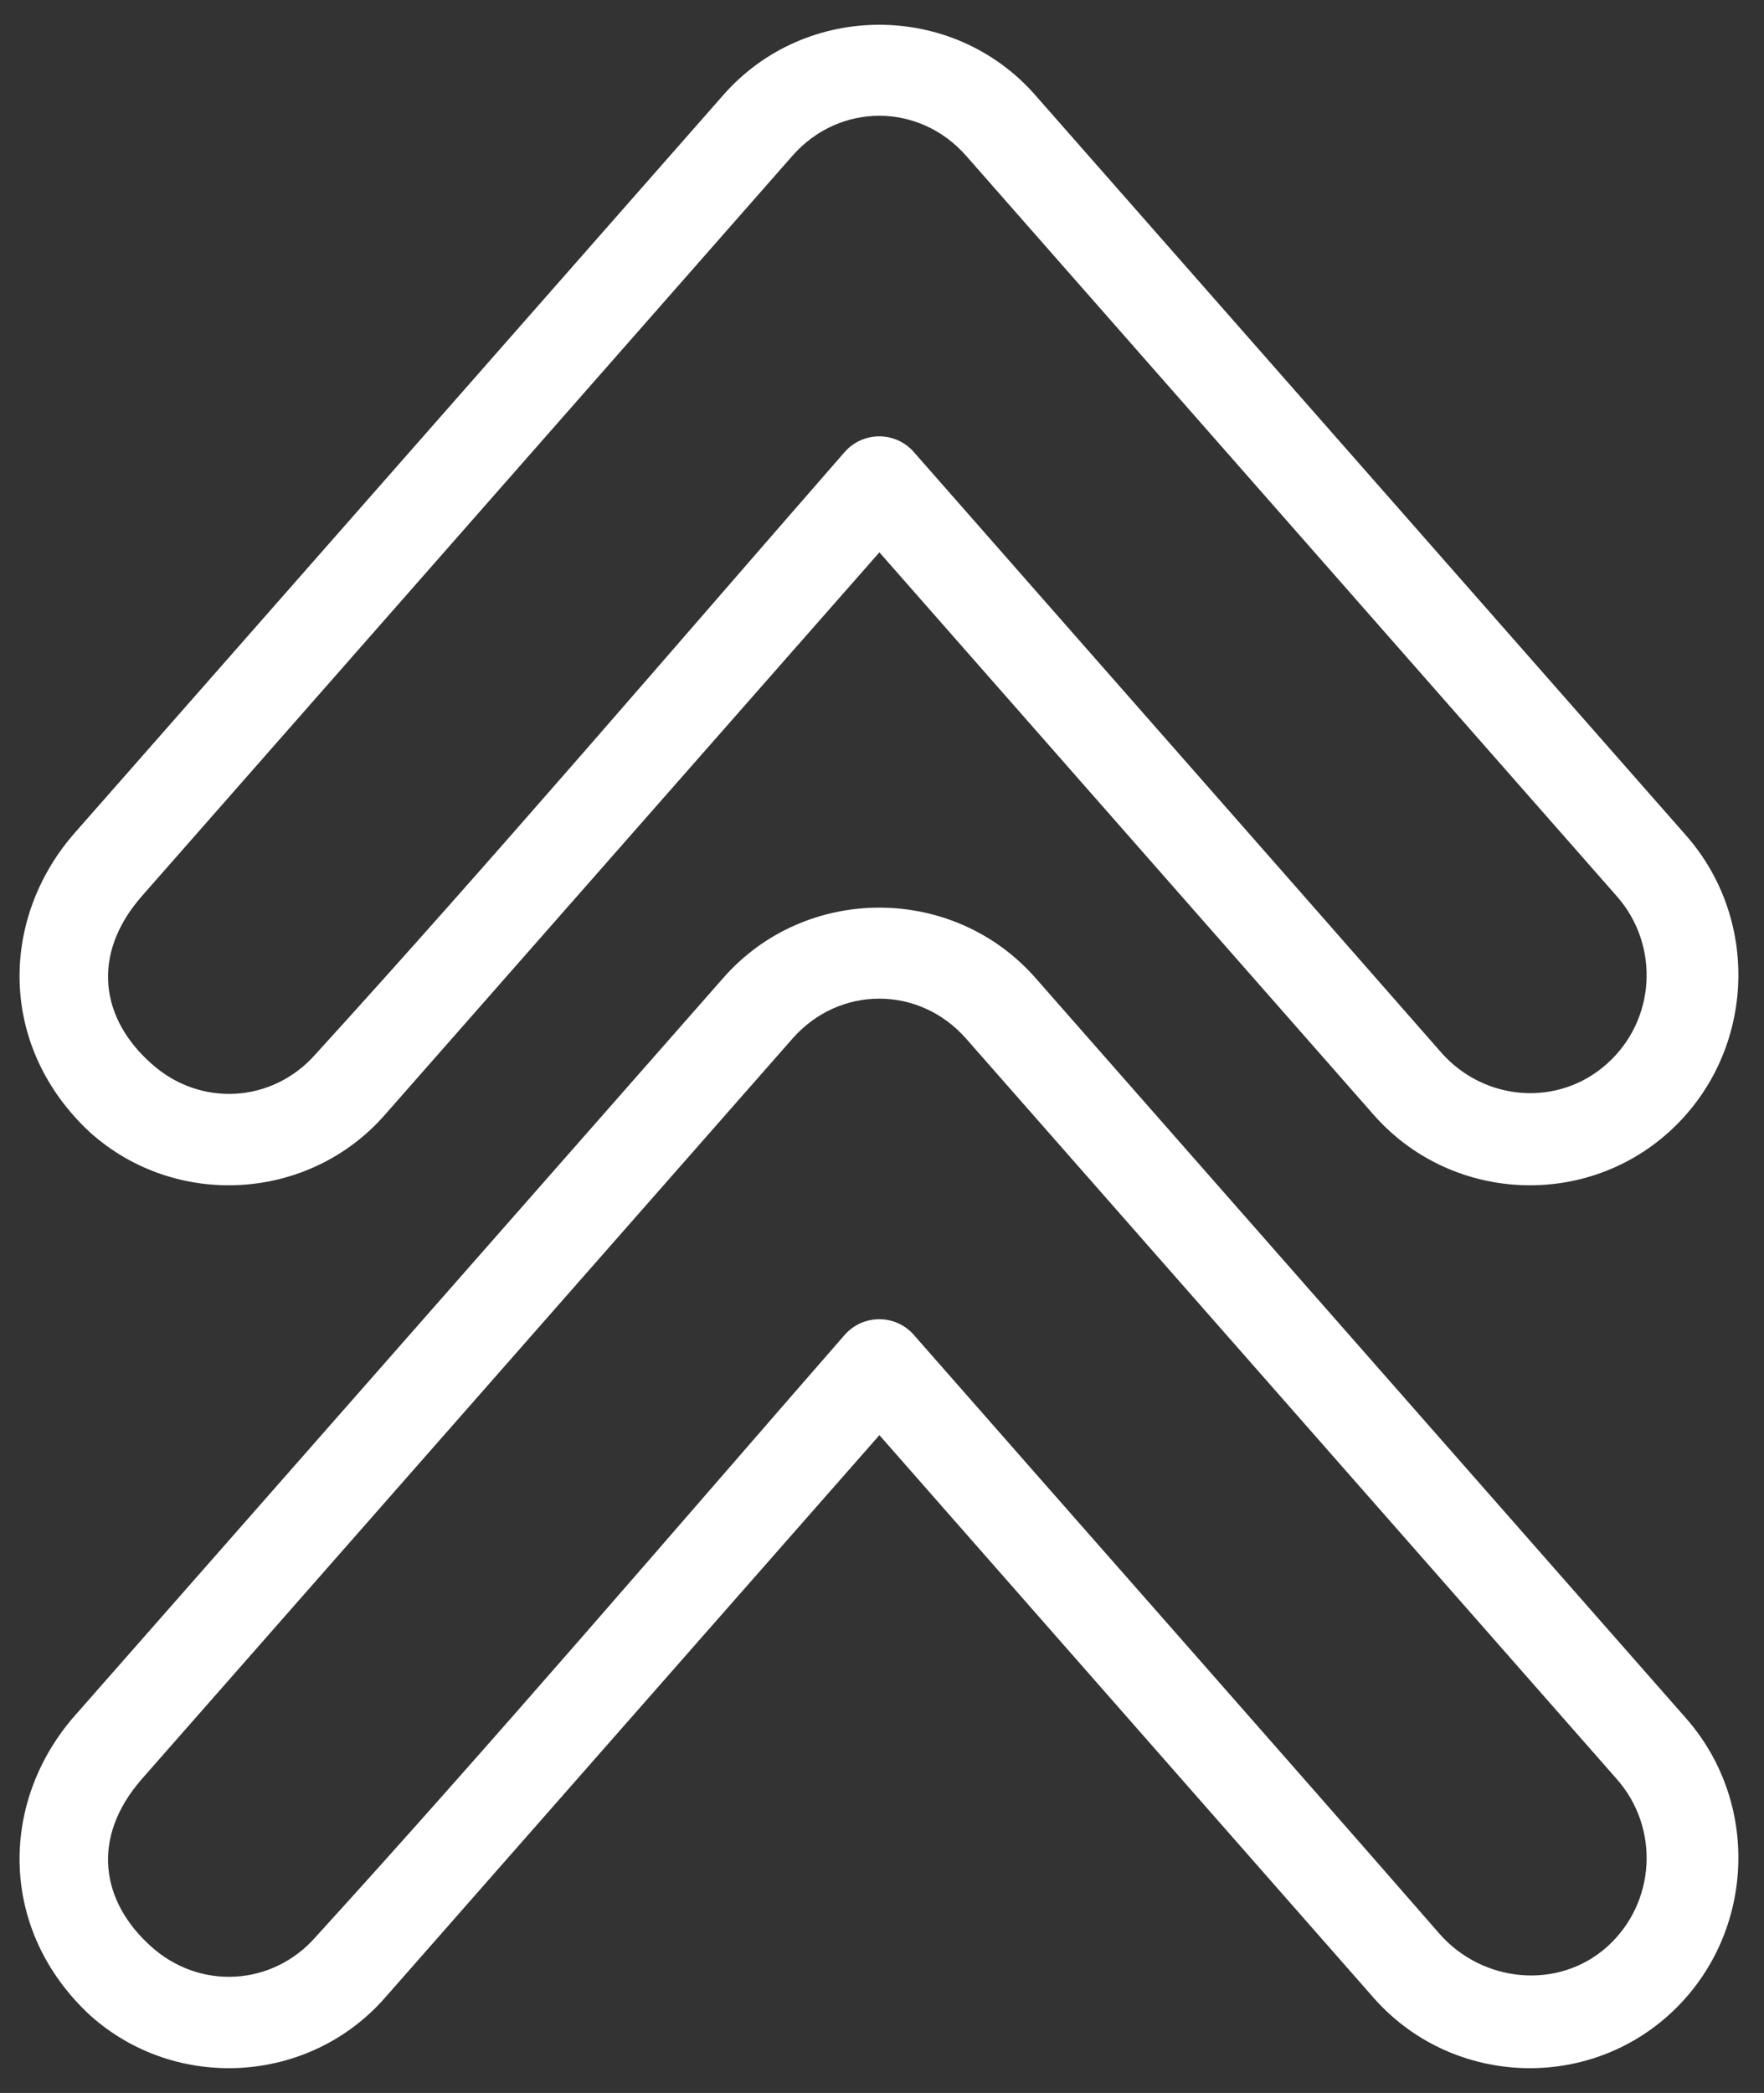
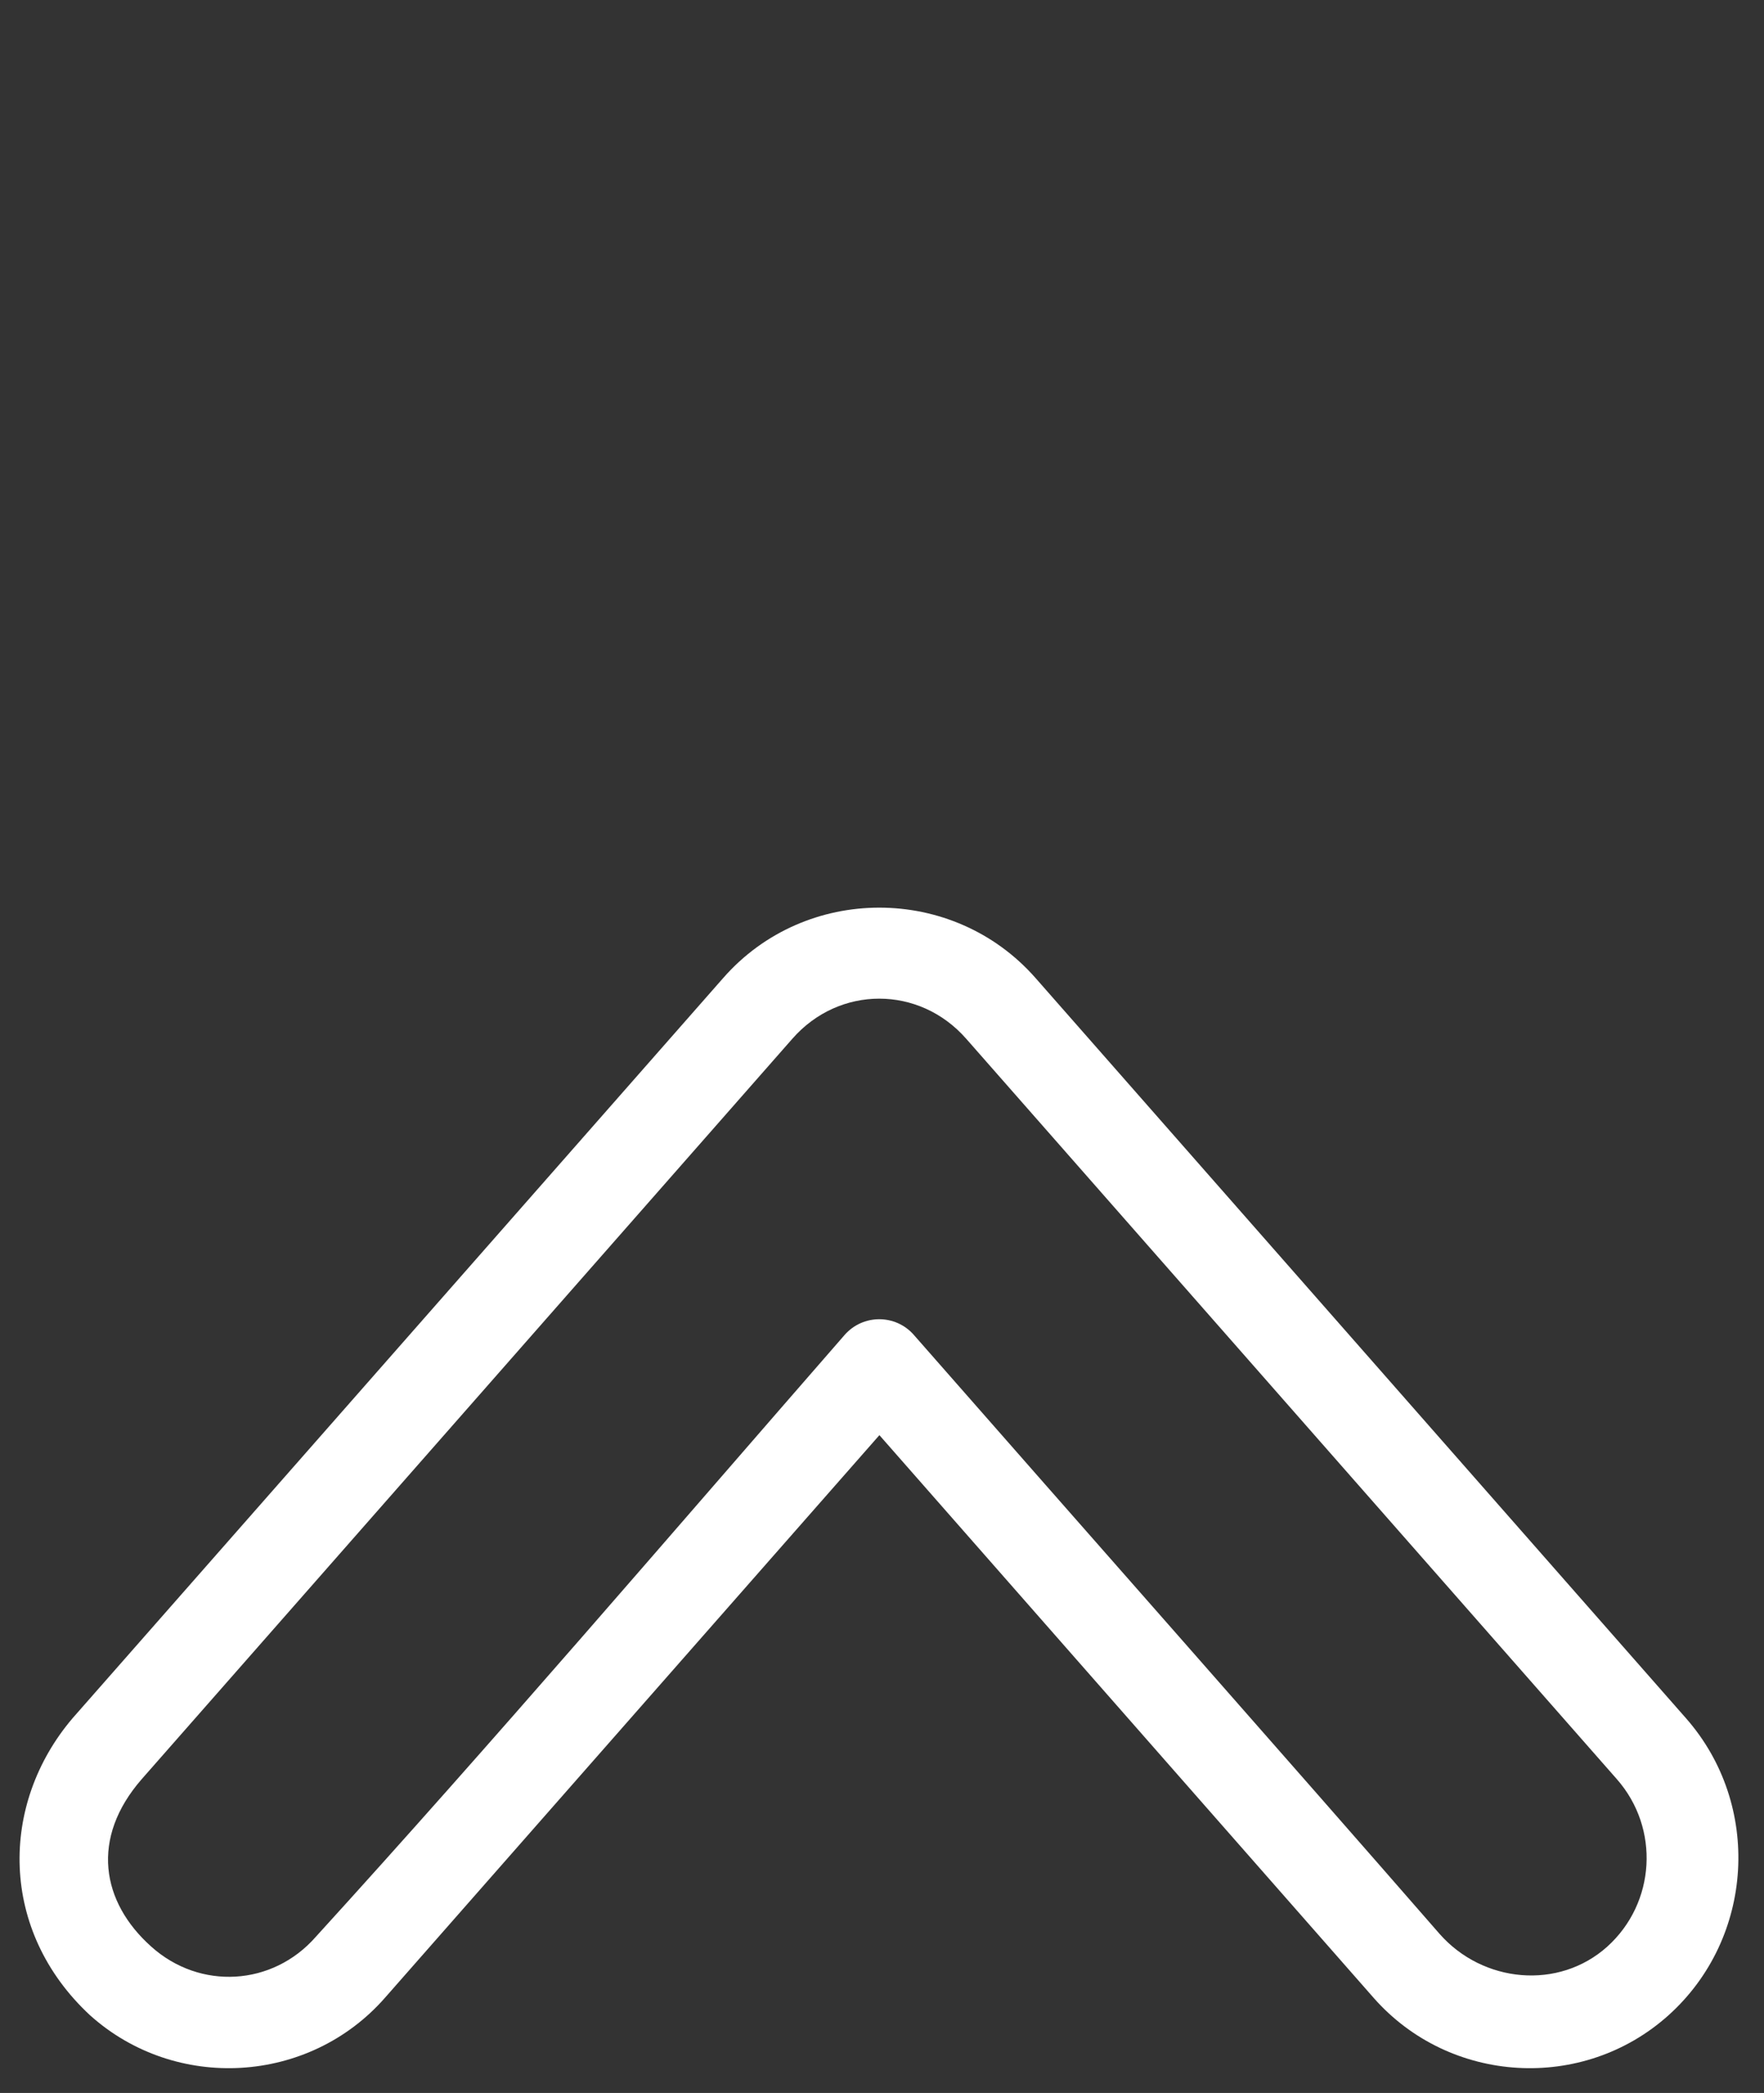
<svg xmlns="http://www.w3.org/2000/svg" fill="#ffffff" height="33.8" preserveAspectRatio="xMidYMid meet" version="1" viewBox="-0.2 0.1 28.5 33.8" width="28.5" zoomAndPan="magnify">
  <rect x="-0.2" y="0.1" width="28.5" height="33.8" fill="#333333" stroke="none" />
  <g id="change1_1">
-     <path d="M 11.484 1.637 C 12.812 0.121 15.199 0.121 16.527 1.637 L 27.039 13.59 C 28.27 14.988 28.145 17.141 26.758 18.387 C 25.375 19.629 23.223 19.504 21.992 18.102 L 14.008 9.02 L 6.02 18.102 C 4.793 19.504 2.637 19.629 1.254 18.387 C -0.215 17.023 -0.211 14.98 0.973 13.59 Z M 12.602 2.617 L 2.09 14.574 C 1.258 15.527 1.434 16.559 2.246 17.277 C 3.031 17.984 4.203 17.918 4.902 17.121 C 7.777 13.965 10.617 10.641 13.445 7.402 C 13.742 7.062 14.27 7.062 14.566 7.402 C 17.375 10.602 20.363 13.992 23.082 17.094 C 23.781 17.891 24.98 17.984 25.766 17.277 C 26.551 16.574 26.621 15.367 25.922 14.574 L 15.41 2.617 C 14.652 1.754 13.359 1.754 12.602 2.617 Z M 12.602 2.617" fill="inherit" />
    <path d="M 11.484 15.895 C 12.812 14.379 15.199 14.379 16.531 15.895 L 27.039 27.848 C 28.27 29.246 28.145 31.398 26.758 32.645 C 25.375 33.887 23.223 33.762 21.992 32.363 L 14.008 23.277 L 6.02 32.363 C 4.793 33.762 2.637 33.887 1.254 32.645 C -0.215 31.281 -0.211 29.238 0.973 27.848 Z M 12.602 16.875 L 2.09 28.832 C 1.258 29.785 1.434 30.816 2.246 31.539 C 3.031 32.242 4.203 32.176 4.902 31.379 C 7.777 28.223 10.617 24.902 13.445 21.66 C 13.742 21.32 14.27 21.32 14.566 21.66 C 17.266 24.738 20.645 28.562 23.059 31.332 C 23.758 32.125 24.98 32.242 25.766 31.539 C 26.551 30.832 26.621 29.625 25.922 28.832 L 15.41 16.875 C 14.652 16.012 13.359 16.012 12.602 16.875 Z M 12.602 16.875" fill="inherit" />
  </g>
</svg>